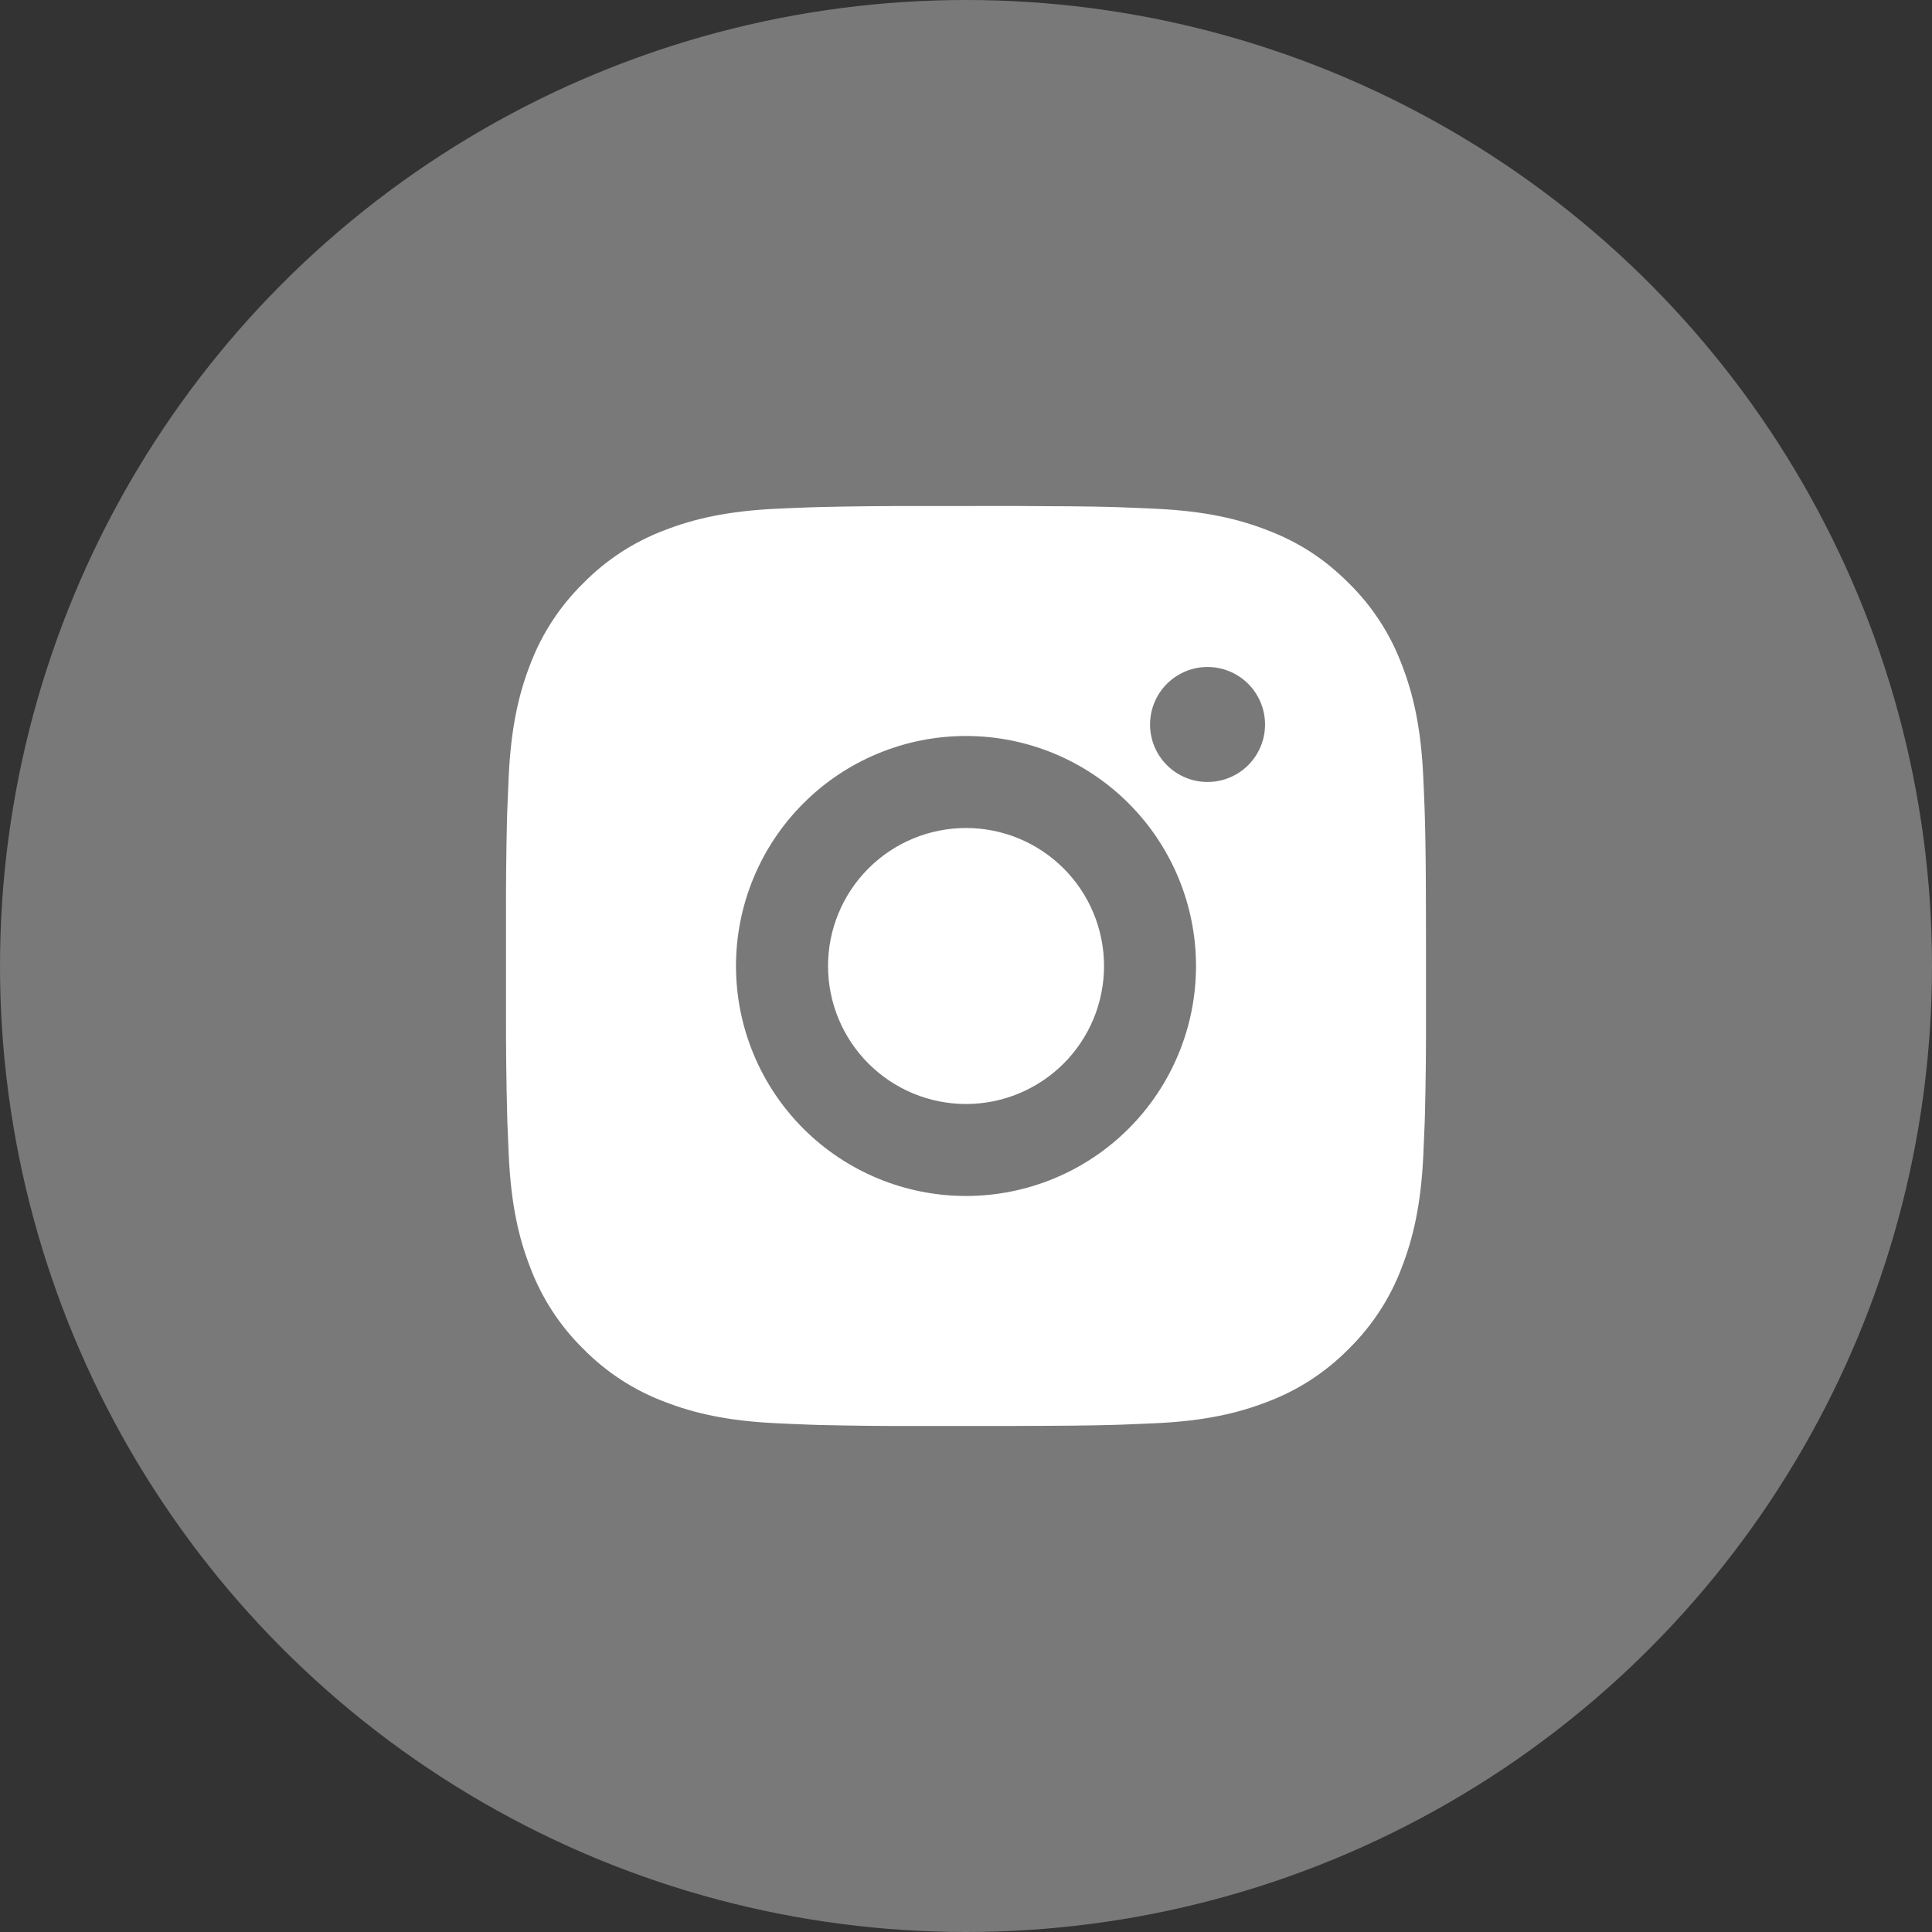
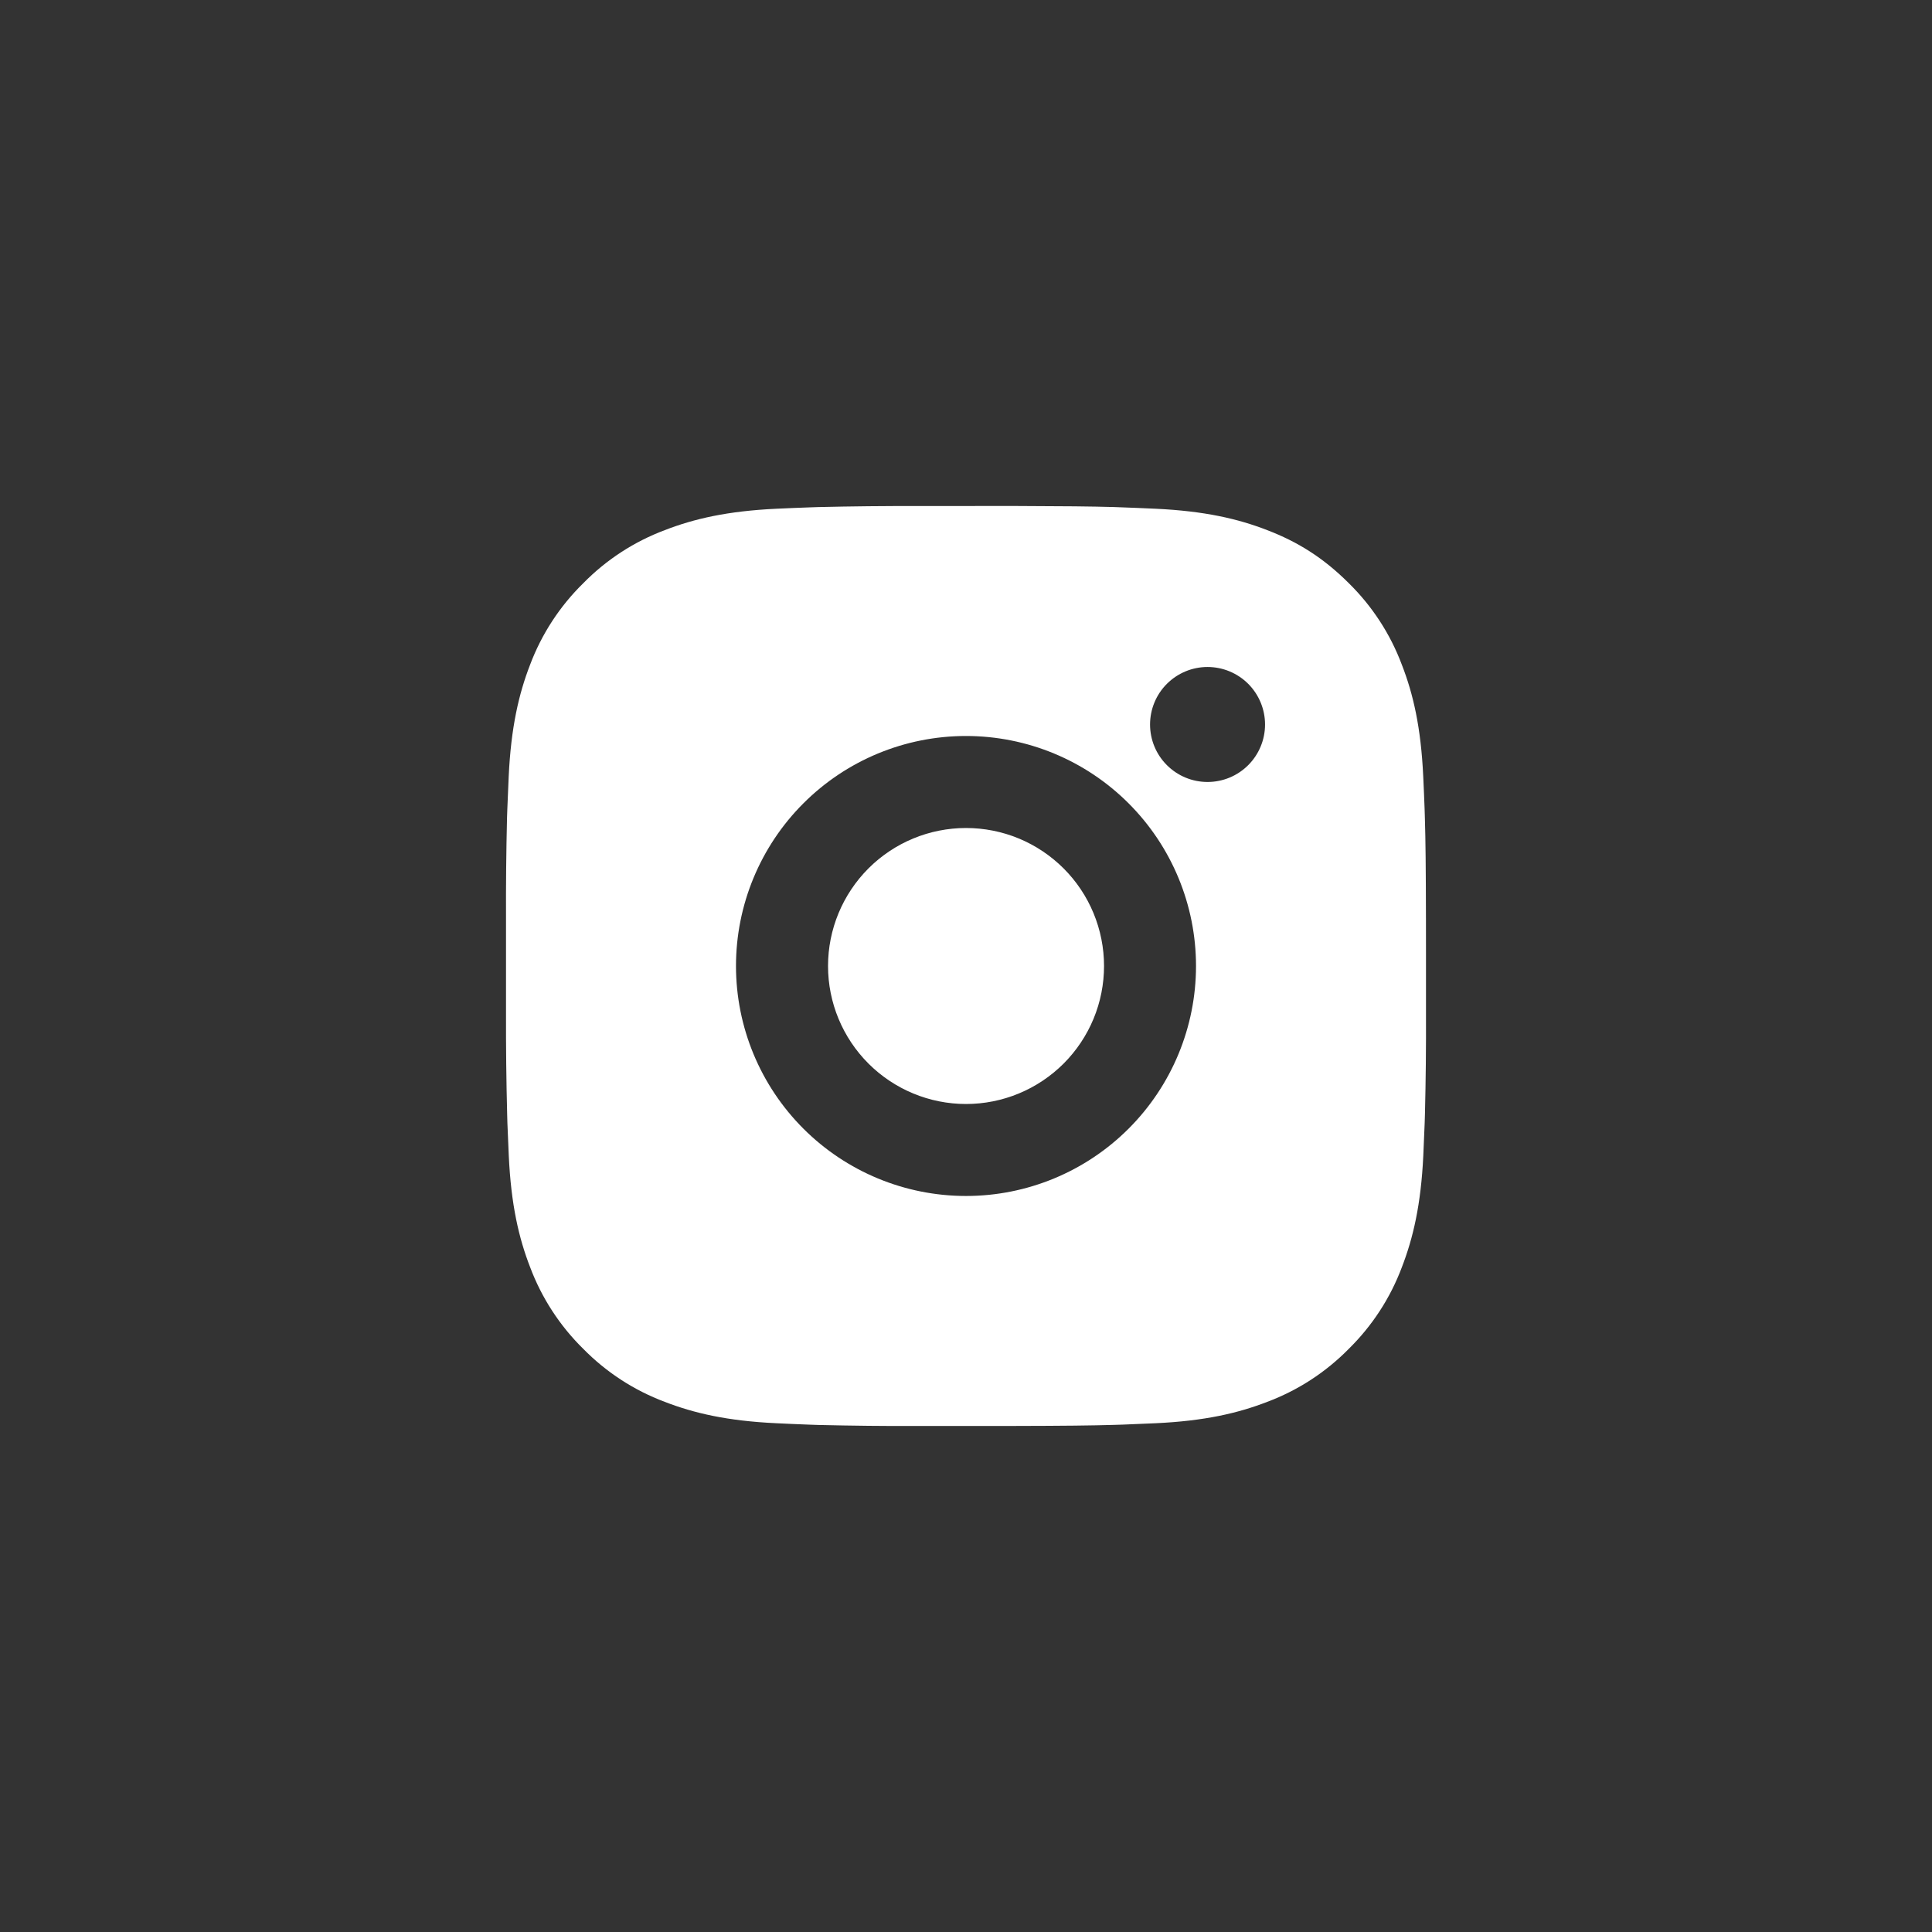
<svg xmlns="http://www.w3.org/2000/svg" width="56" height="56" viewBox="0 0 56 56" fill="none">
  <rect x="0" y="0" width="56" height="56" fill="#333333" stroke="none" />
-   <circle cx="28" cy="28" r="28" fill="white" fill-opacity="0.34" />
-   <path d="M29.371 14.666C30.871 14.671 31.632 14.678 32.289 14.697L32.548 14.707C32.847 14.717 33.141 14.73 33.497 14.746C34.916 14.813 35.884 15.037 36.733 15.367C37.613 15.705 38.355 16.164 39.096 16.904C39.774 17.57 40.299 18.377 40.633 19.267C40.963 20.116 41.187 21.084 41.253 22.504C41.269 22.858 41.283 23.153 41.293 23.453L41.301 23.712C41.321 24.368 41.329 25.129 41.332 26.629L41.333 27.624V29.37C41.337 30.343 41.327 31.316 41.303 32.288L41.295 32.547C41.284 32.846 41.271 33.141 41.255 33.496C41.188 34.916 40.961 35.883 40.633 36.733C40.299 37.623 39.774 38.429 39.096 39.096C38.43 39.774 37.623 40.299 36.733 40.633C35.884 40.962 34.916 41.187 33.497 41.253L32.548 41.293L32.289 41.301C31.632 41.32 30.871 41.329 29.371 41.332L28.376 41.333H26.631C25.658 41.337 24.685 41.326 23.712 41.303L23.453 41.294C23.137 41.282 22.82 41.269 22.504 41.253C21.085 41.187 20.117 40.962 19.267 40.633C18.377 40.299 17.571 39.774 16.905 39.096C16.227 38.43 15.702 37.623 15.367 36.733C15.037 35.884 14.813 34.916 14.747 33.496L14.707 32.547L14.7 32.288C14.675 31.316 14.664 30.343 14.667 29.37V26.629C14.663 25.657 14.673 24.684 14.696 23.712L14.705 23.453C14.716 23.153 14.729 22.858 14.745 22.504C14.812 21.084 15.036 20.117 15.365 19.267C15.701 18.376 16.227 17.57 16.907 16.904C17.572 16.226 18.378 15.701 19.267 15.367C20.117 15.037 21.084 14.813 22.504 14.746C22.859 14.73 23.155 14.717 23.453 14.707L23.712 14.698C24.684 14.675 25.657 14.665 26.629 14.668L29.371 14.666ZM28 21.333C26.232 21.333 24.536 22.035 23.286 23.286C22.036 24.536 21.333 26.232 21.333 28C21.333 29.768 22.036 31.464 23.286 32.714C24.536 33.964 26.232 34.666 28 34.666C29.768 34.666 31.464 33.964 32.714 32.714C33.964 31.464 34.667 29.768 34.667 28C34.667 26.232 33.964 24.536 32.714 23.286C31.464 22.035 29.768 21.333 28 21.333ZM28 24C28.525 24 29.046 24.103 29.531 24.304C30.016 24.505 30.457 24.8 30.829 25.171C31.2 25.542 31.495 25.983 31.696 26.468C31.897 26.954 32.001 27.474 32.001 27.999C32.001 28.524 31.898 29.045 31.697 29.53C31.496 30.015 31.201 30.456 30.83 30.828C30.458 31.199 30.017 31.494 29.532 31.695C29.047 31.896 28.527 32 28.001 32C26.941 32 25.923 31.578 25.173 30.828C24.423 30.078 24.001 29.061 24.001 28C24.001 26.939 24.423 25.922 25.173 25.171C25.923 24.421 26.941 24 28.001 24M35.001 19.333C34.559 19.333 34.136 19.509 33.823 19.821C33.51 20.134 33.335 20.558 33.335 21C33.335 21.442 33.51 21.866 33.823 22.178C34.136 22.491 34.559 22.666 35.001 22.666C35.444 22.666 35.867 22.491 36.18 22.178C36.492 21.866 36.668 21.442 36.668 21C36.668 20.558 36.492 20.134 36.18 19.821C35.867 19.509 35.444 19.333 35.001 19.333Z" fill="white" />
+   <path d="M29.371 14.666C30.871 14.671 31.632 14.678 32.289 14.697C32.847 14.717 33.141 14.73 33.497 14.746C34.916 14.813 35.884 15.037 36.733 15.367C37.613 15.705 38.355 16.164 39.096 16.904C39.774 17.57 40.299 18.377 40.633 19.267C40.963 20.116 41.187 21.084 41.253 22.504C41.269 22.858 41.283 23.153 41.293 23.453L41.301 23.712C41.321 24.368 41.329 25.129 41.332 26.629L41.333 27.624V29.37C41.337 30.343 41.327 31.316 41.303 32.288L41.295 32.547C41.284 32.846 41.271 33.141 41.255 33.496C41.188 34.916 40.961 35.883 40.633 36.733C40.299 37.623 39.774 38.429 39.096 39.096C38.43 39.774 37.623 40.299 36.733 40.633C35.884 40.962 34.916 41.187 33.497 41.253L32.548 41.293L32.289 41.301C31.632 41.32 30.871 41.329 29.371 41.332L28.376 41.333H26.631C25.658 41.337 24.685 41.326 23.712 41.303L23.453 41.294C23.137 41.282 22.82 41.269 22.504 41.253C21.085 41.187 20.117 40.962 19.267 40.633C18.377 40.299 17.571 39.774 16.905 39.096C16.227 38.43 15.702 37.623 15.367 36.733C15.037 35.884 14.813 34.916 14.747 33.496L14.707 32.547L14.7 32.288C14.675 31.316 14.664 30.343 14.667 29.37V26.629C14.663 25.657 14.673 24.684 14.696 23.712L14.705 23.453C14.716 23.153 14.729 22.858 14.745 22.504C14.812 21.084 15.036 20.117 15.365 19.267C15.701 18.376 16.227 17.57 16.907 16.904C17.572 16.226 18.378 15.701 19.267 15.367C20.117 15.037 21.084 14.813 22.504 14.746C22.859 14.73 23.155 14.717 23.453 14.707L23.712 14.698C24.684 14.675 25.657 14.665 26.629 14.668L29.371 14.666ZM28 21.333C26.232 21.333 24.536 22.035 23.286 23.286C22.036 24.536 21.333 26.232 21.333 28C21.333 29.768 22.036 31.464 23.286 32.714C24.536 33.964 26.232 34.666 28 34.666C29.768 34.666 31.464 33.964 32.714 32.714C33.964 31.464 34.667 29.768 34.667 28C34.667 26.232 33.964 24.536 32.714 23.286C31.464 22.035 29.768 21.333 28 21.333ZM28 24C28.525 24 29.046 24.103 29.531 24.304C30.016 24.505 30.457 24.8 30.829 25.171C31.2 25.542 31.495 25.983 31.696 26.468C31.897 26.954 32.001 27.474 32.001 27.999C32.001 28.524 31.898 29.045 31.697 29.53C31.496 30.015 31.201 30.456 30.83 30.828C30.458 31.199 30.017 31.494 29.532 31.695C29.047 31.896 28.527 32 28.001 32C26.941 32 25.923 31.578 25.173 30.828C24.423 30.078 24.001 29.061 24.001 28C24.001 26.939 24.423 25.922 25.173 25.171C25.923 24.421 26.941 24 28.001 24M35.001 19.333C34.559 19.333 34.136 19.509 33.823 19.821C33.51 20.134 33.335 20.558 33.335 21C33.335 21.442 33.51 21.866 33.823 22.178C34.136 22.491 34.559 22.666 35.001 22.666C35.444 22.666 35.867 22.491 36.18 22.178C36.492 21.866 36.668 21.442 36.668 21C36.668 20.558 36.492 20.134 36.18 19.821C35.867 19.509 35.444 19.333 35.001 19.333Z" fill="white" />
</svg>